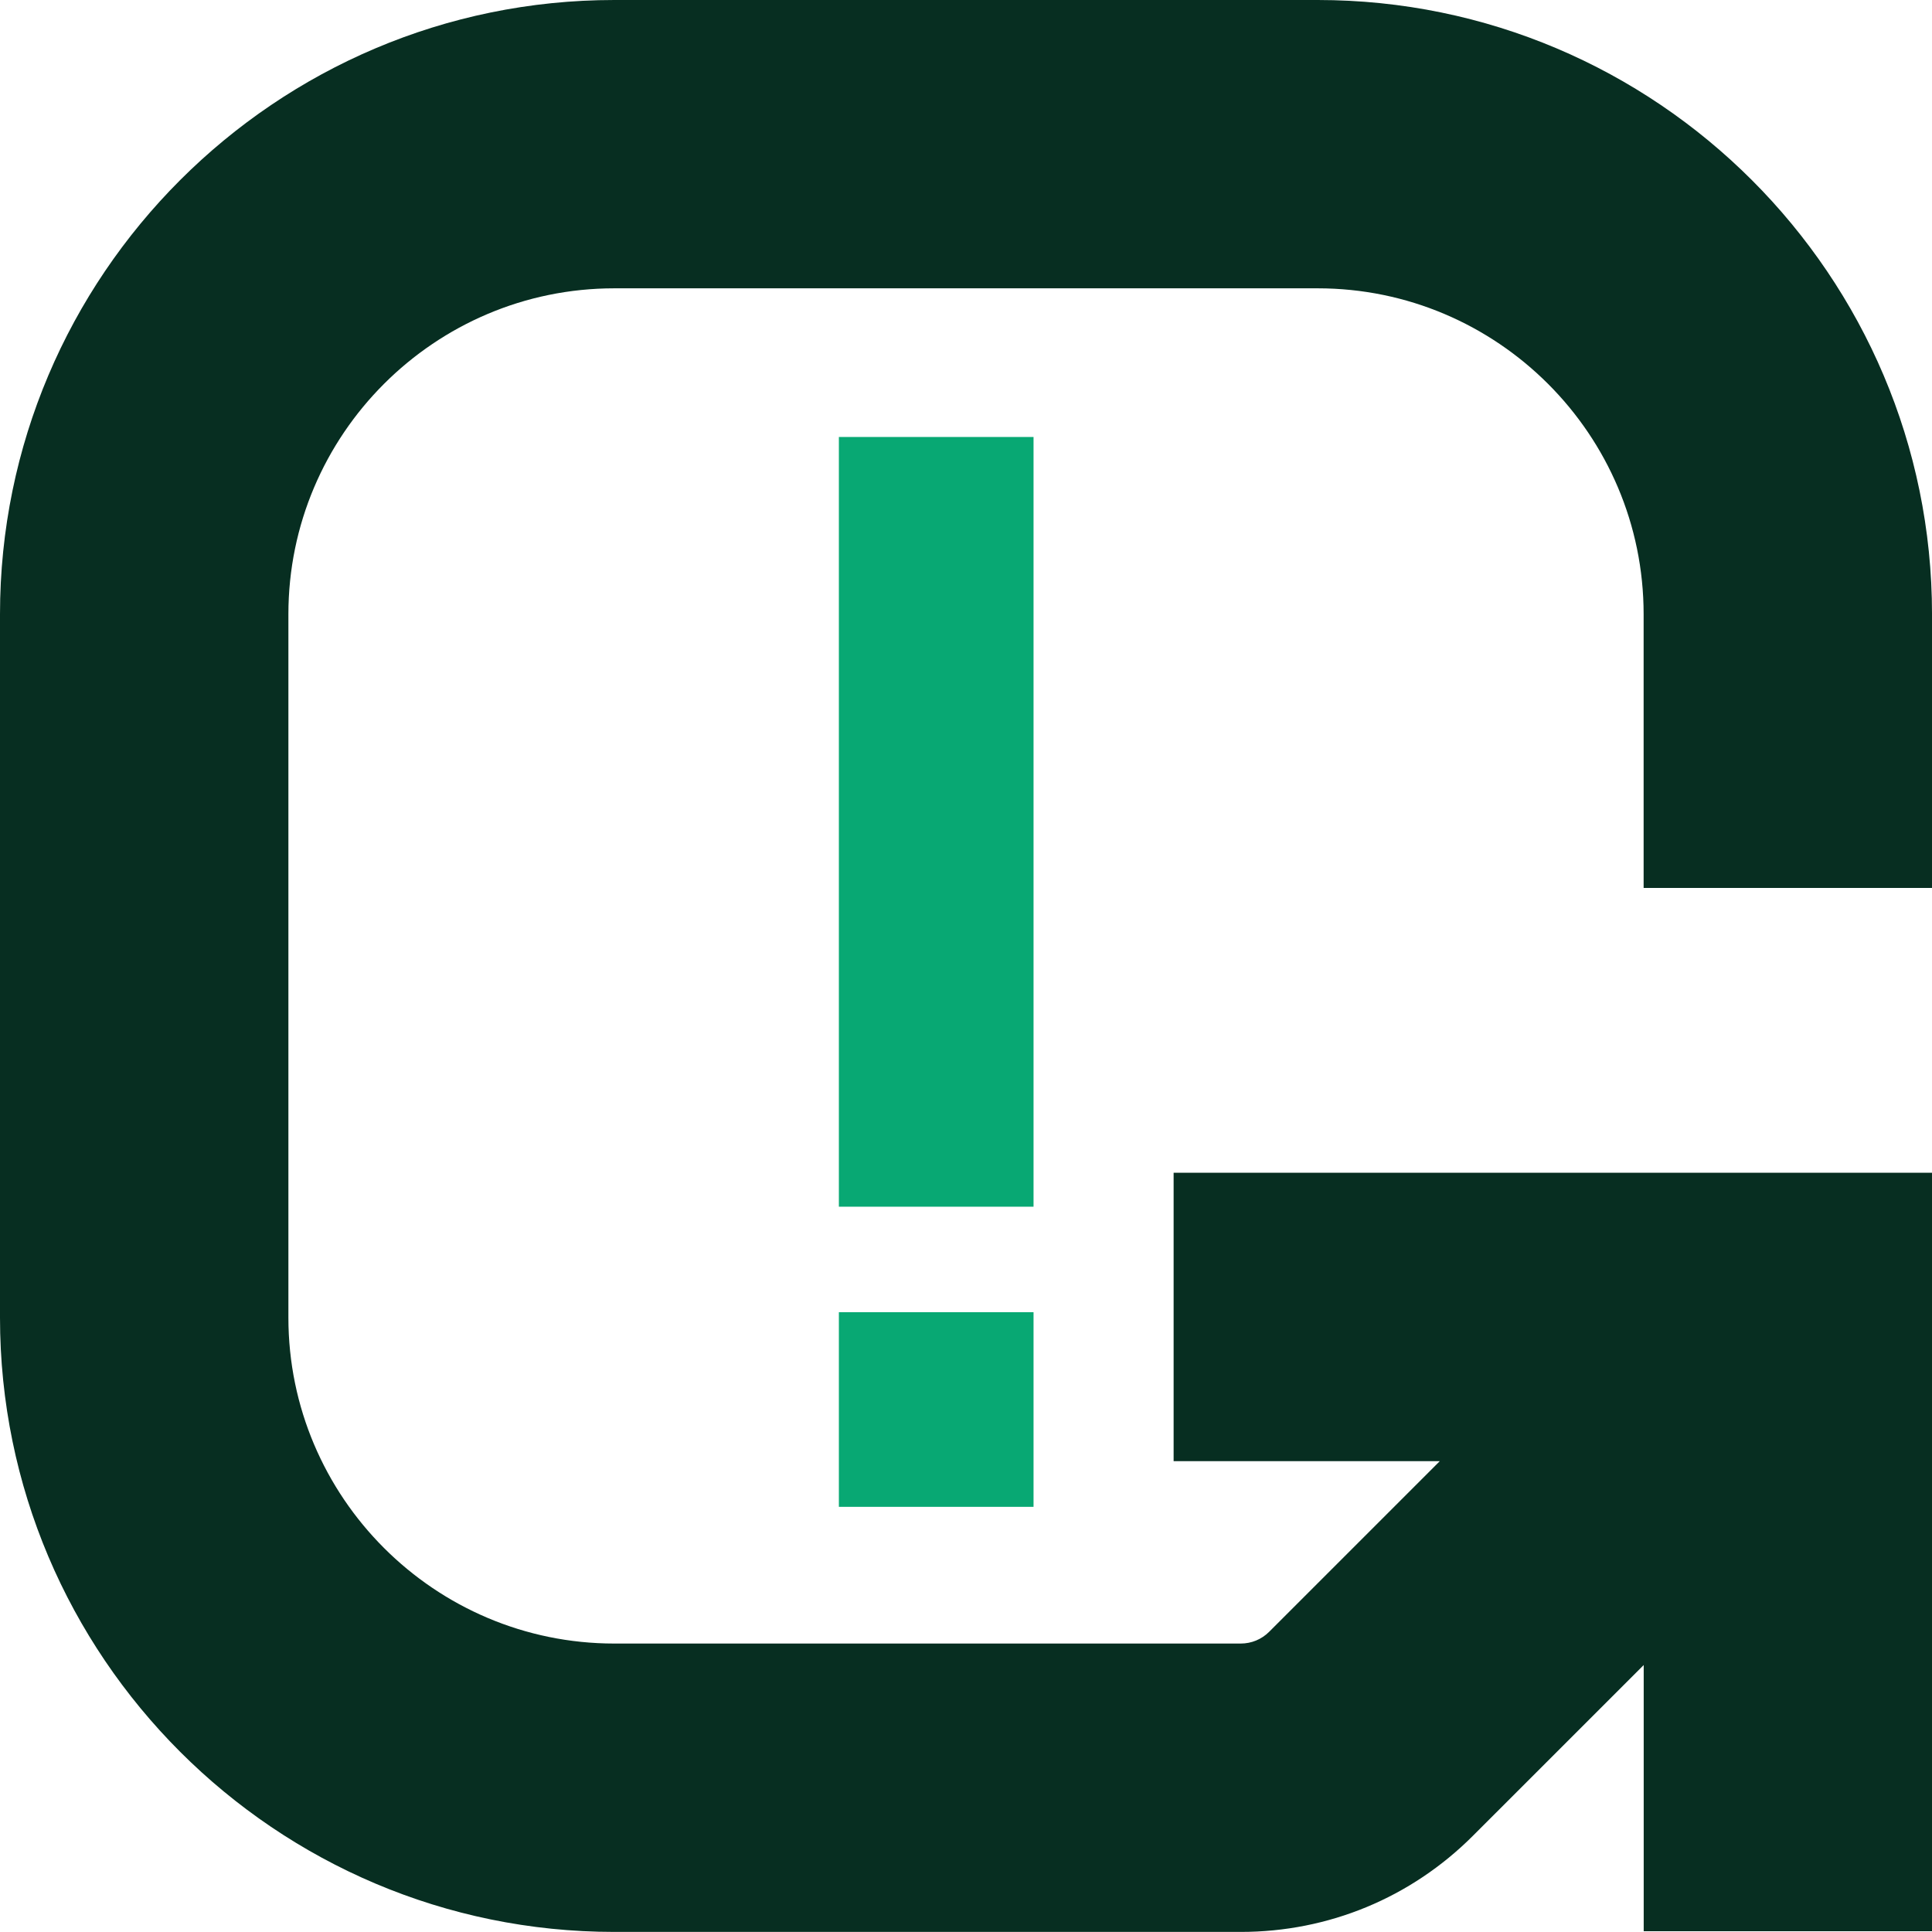
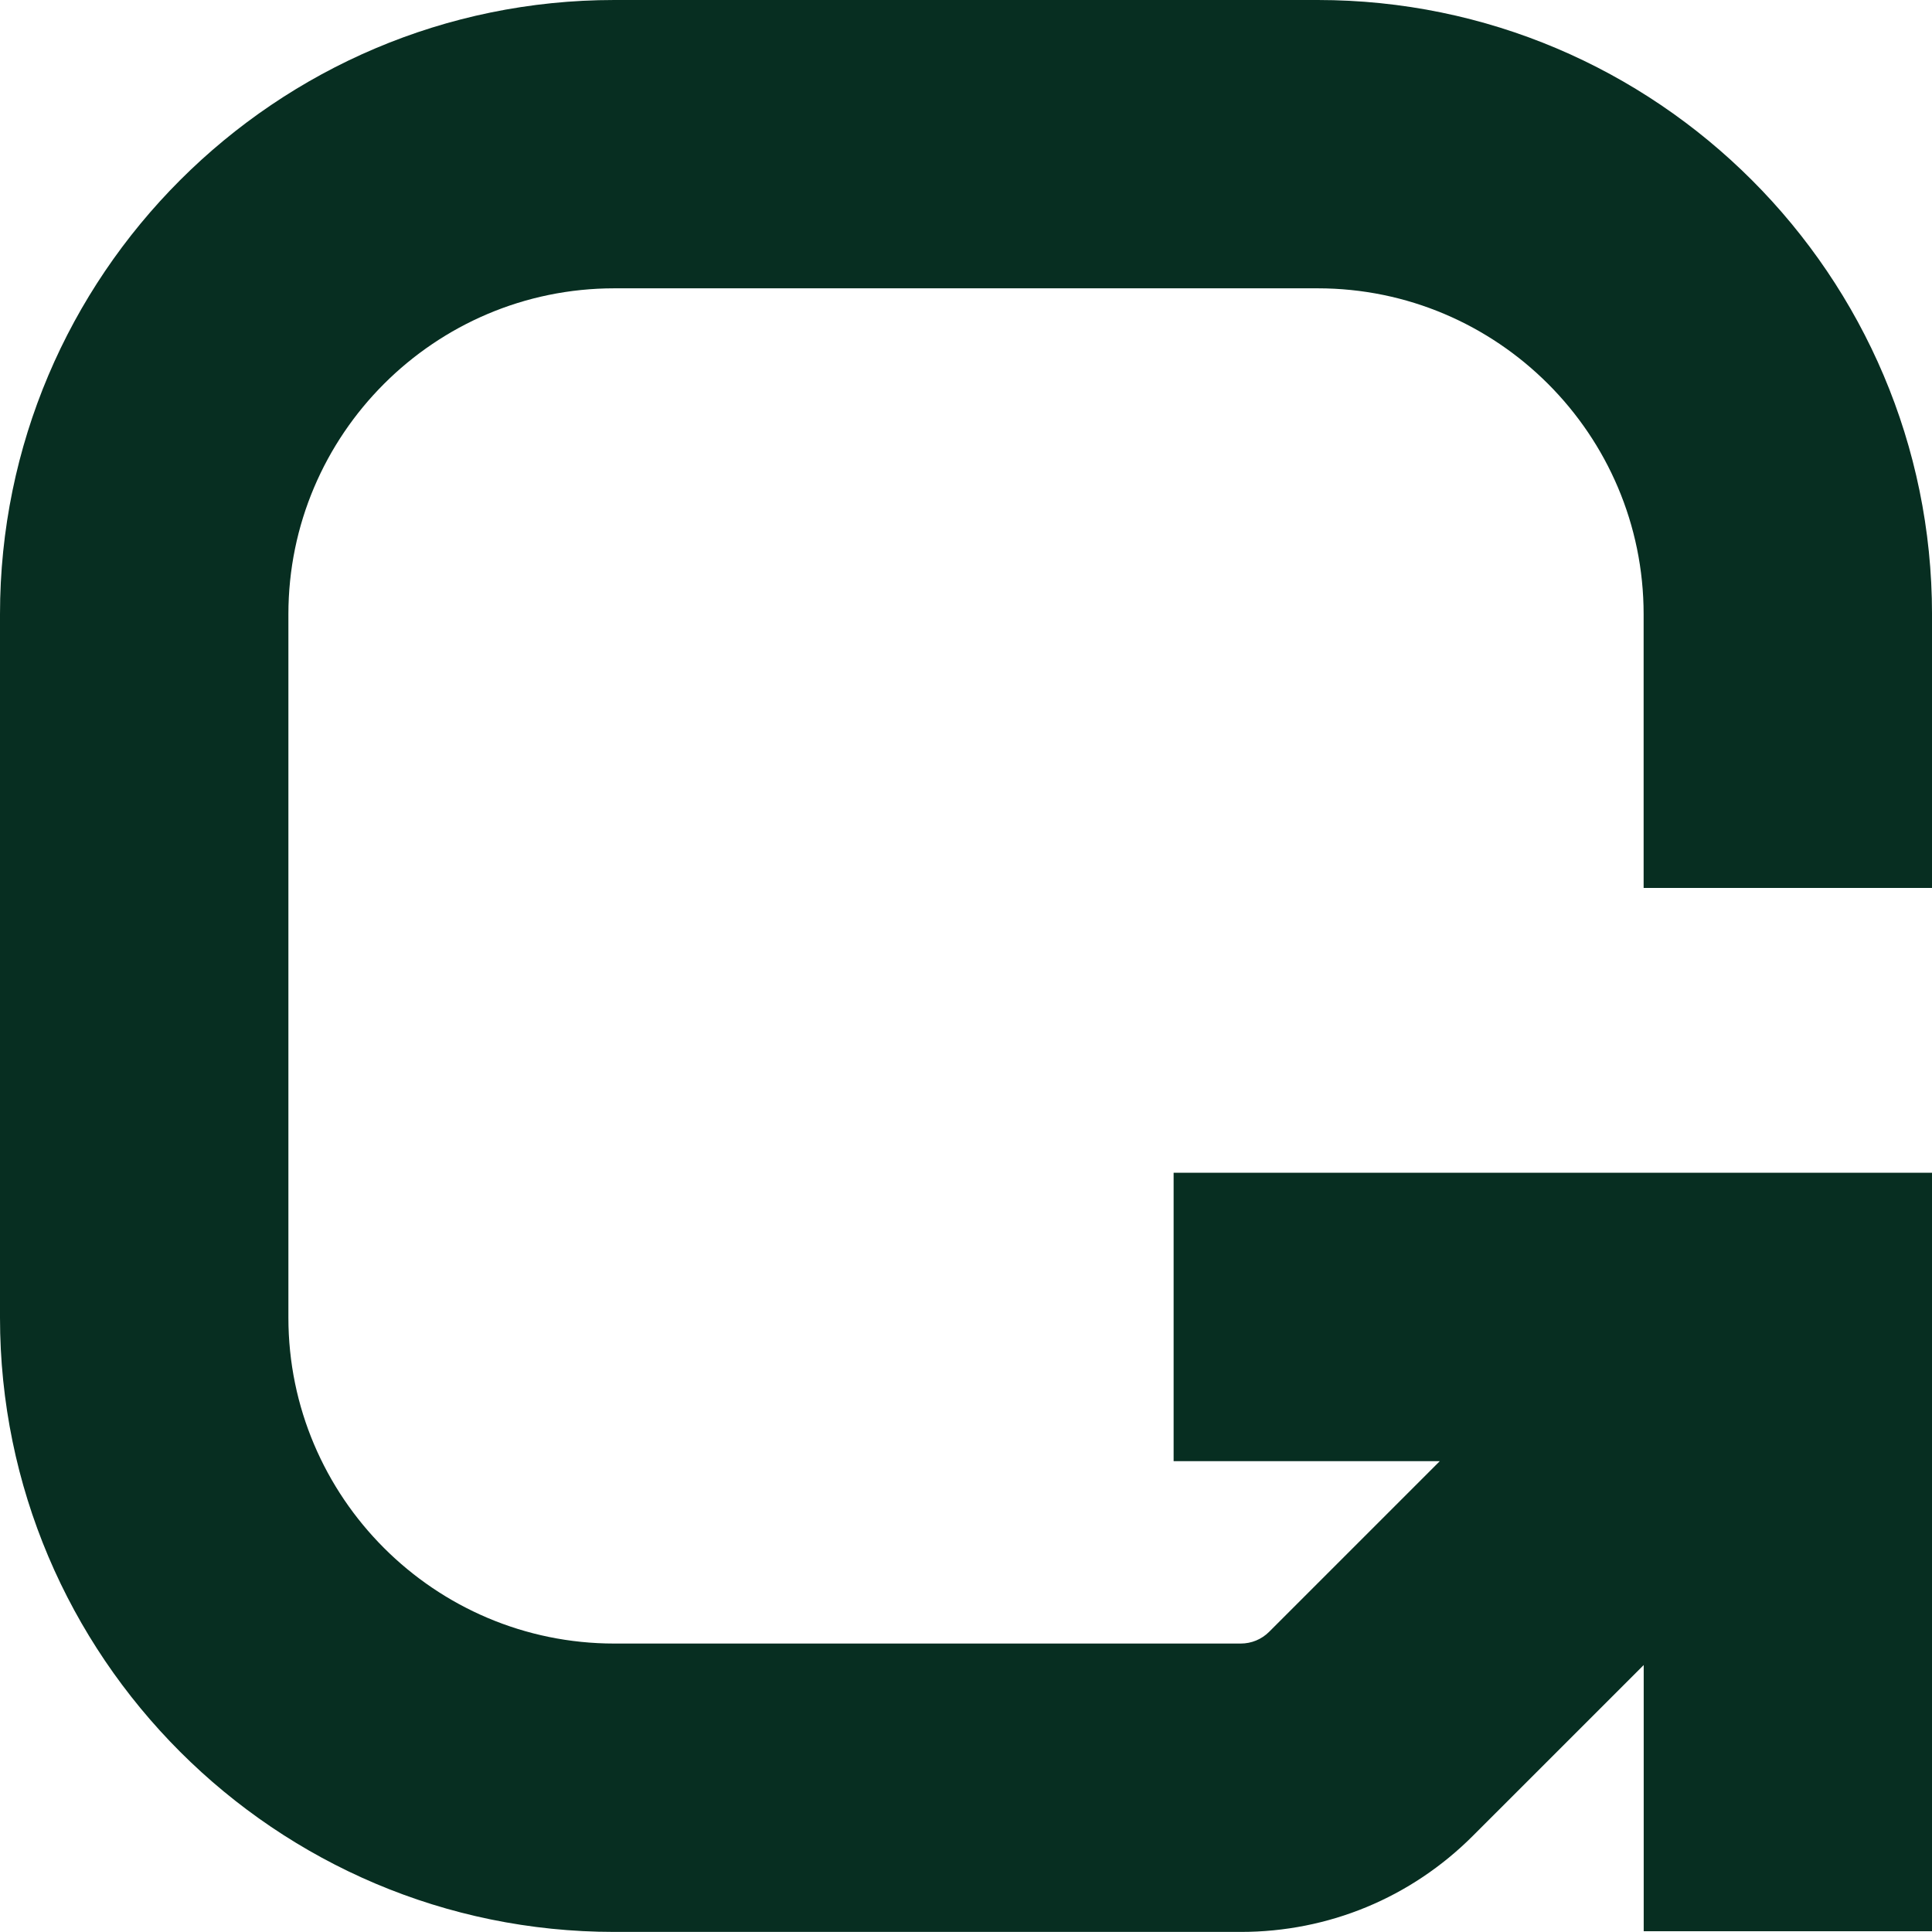
<svg xmlns="http://www.w3.org/2000/svg" width="99" height="99" viewBox="0 0 99 99" fill="none">
-   <path d="M42.986 61.834V22.392H52.961V61.834H42.986ZM42.986 77.214V67.24H52.961V77.214H42.986Z" fill="#08A873" />
  <path d="M99.001 45.501V31.475C99.001 14.121 84.88 0 67.522 0H31.479C14.121 0 0 14.121 0 31.475V67.518C0 84.876 14.121 98.996 31.479 98.996H63.578C68.076 98.996 72.304 97.246 75.484 94.062L84.227 85.32V98.96H99.005V60.094H60.139V74.872H73.779L65.036 83.615C64.646 84.005 64.128 84.219 63.578 84.219H31.479C22.272 84.219 14.778 76.725 14.778 67.518V31.475C14.778 22.268 22.272 14.774 31.479 14.774H67.522C76.729 14.774 84.223 22.264 84.223 31.475V45.501H99.001Z" fill="#072E21" />
</svg>